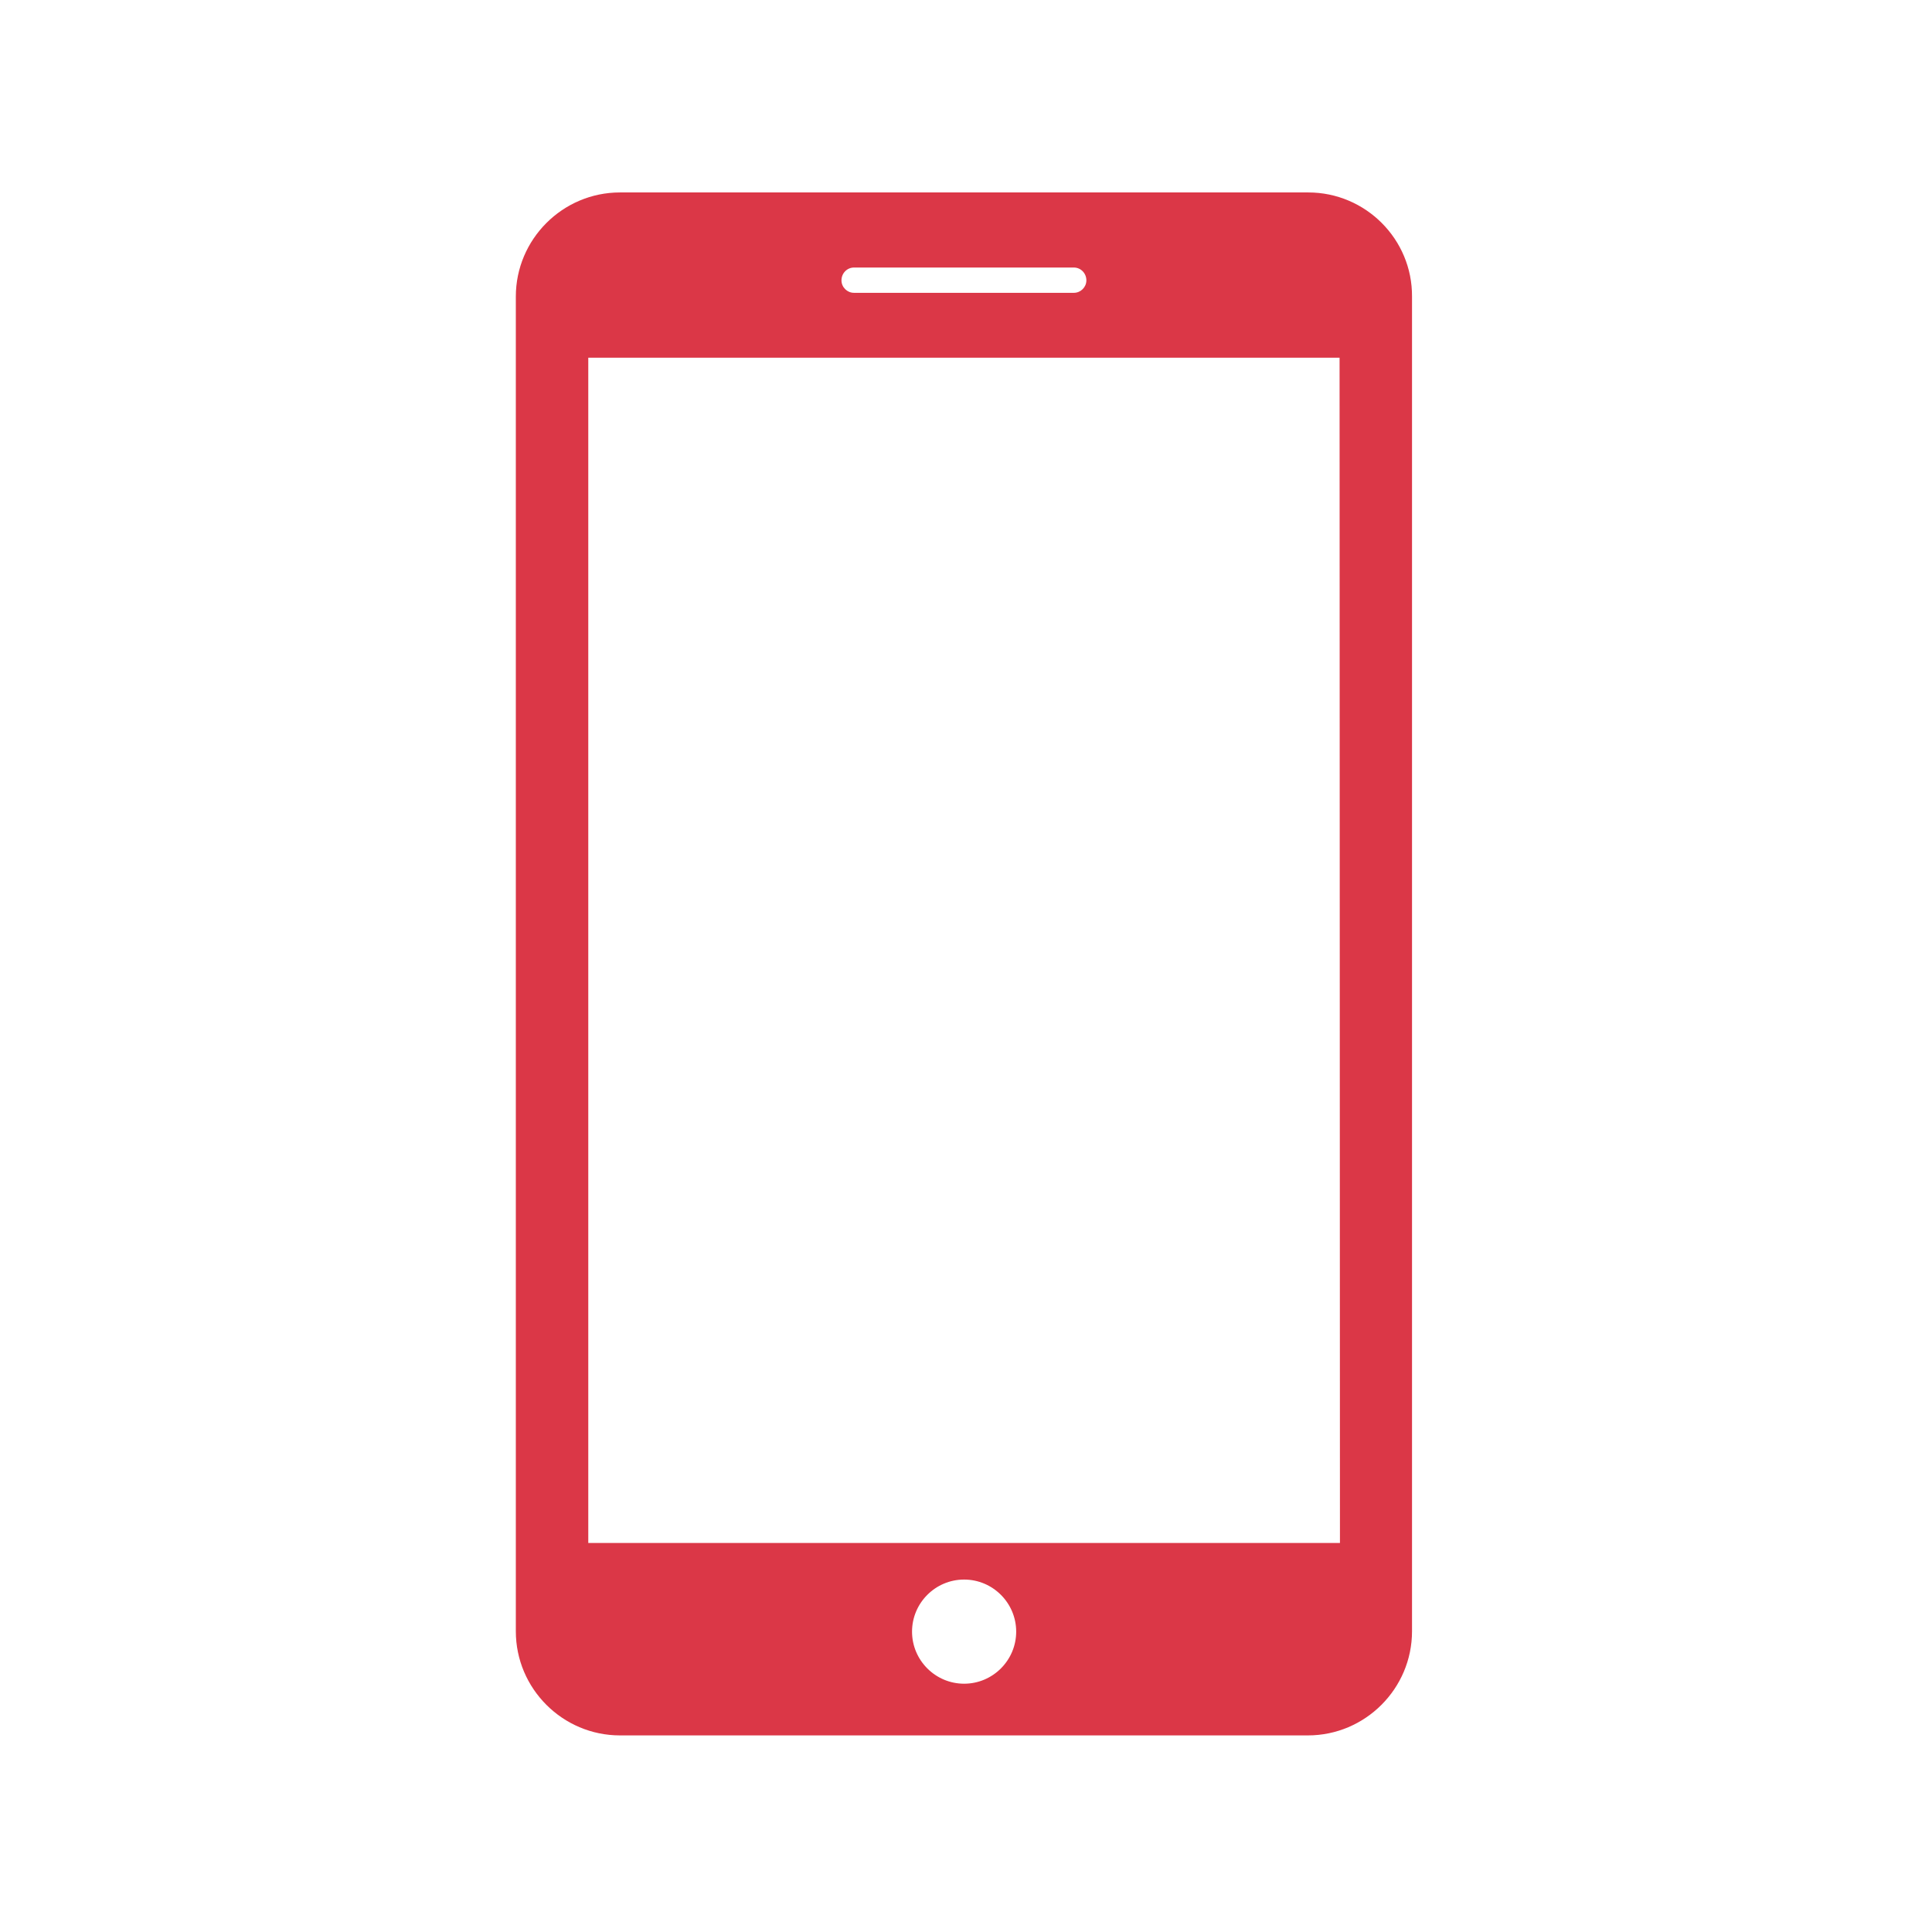
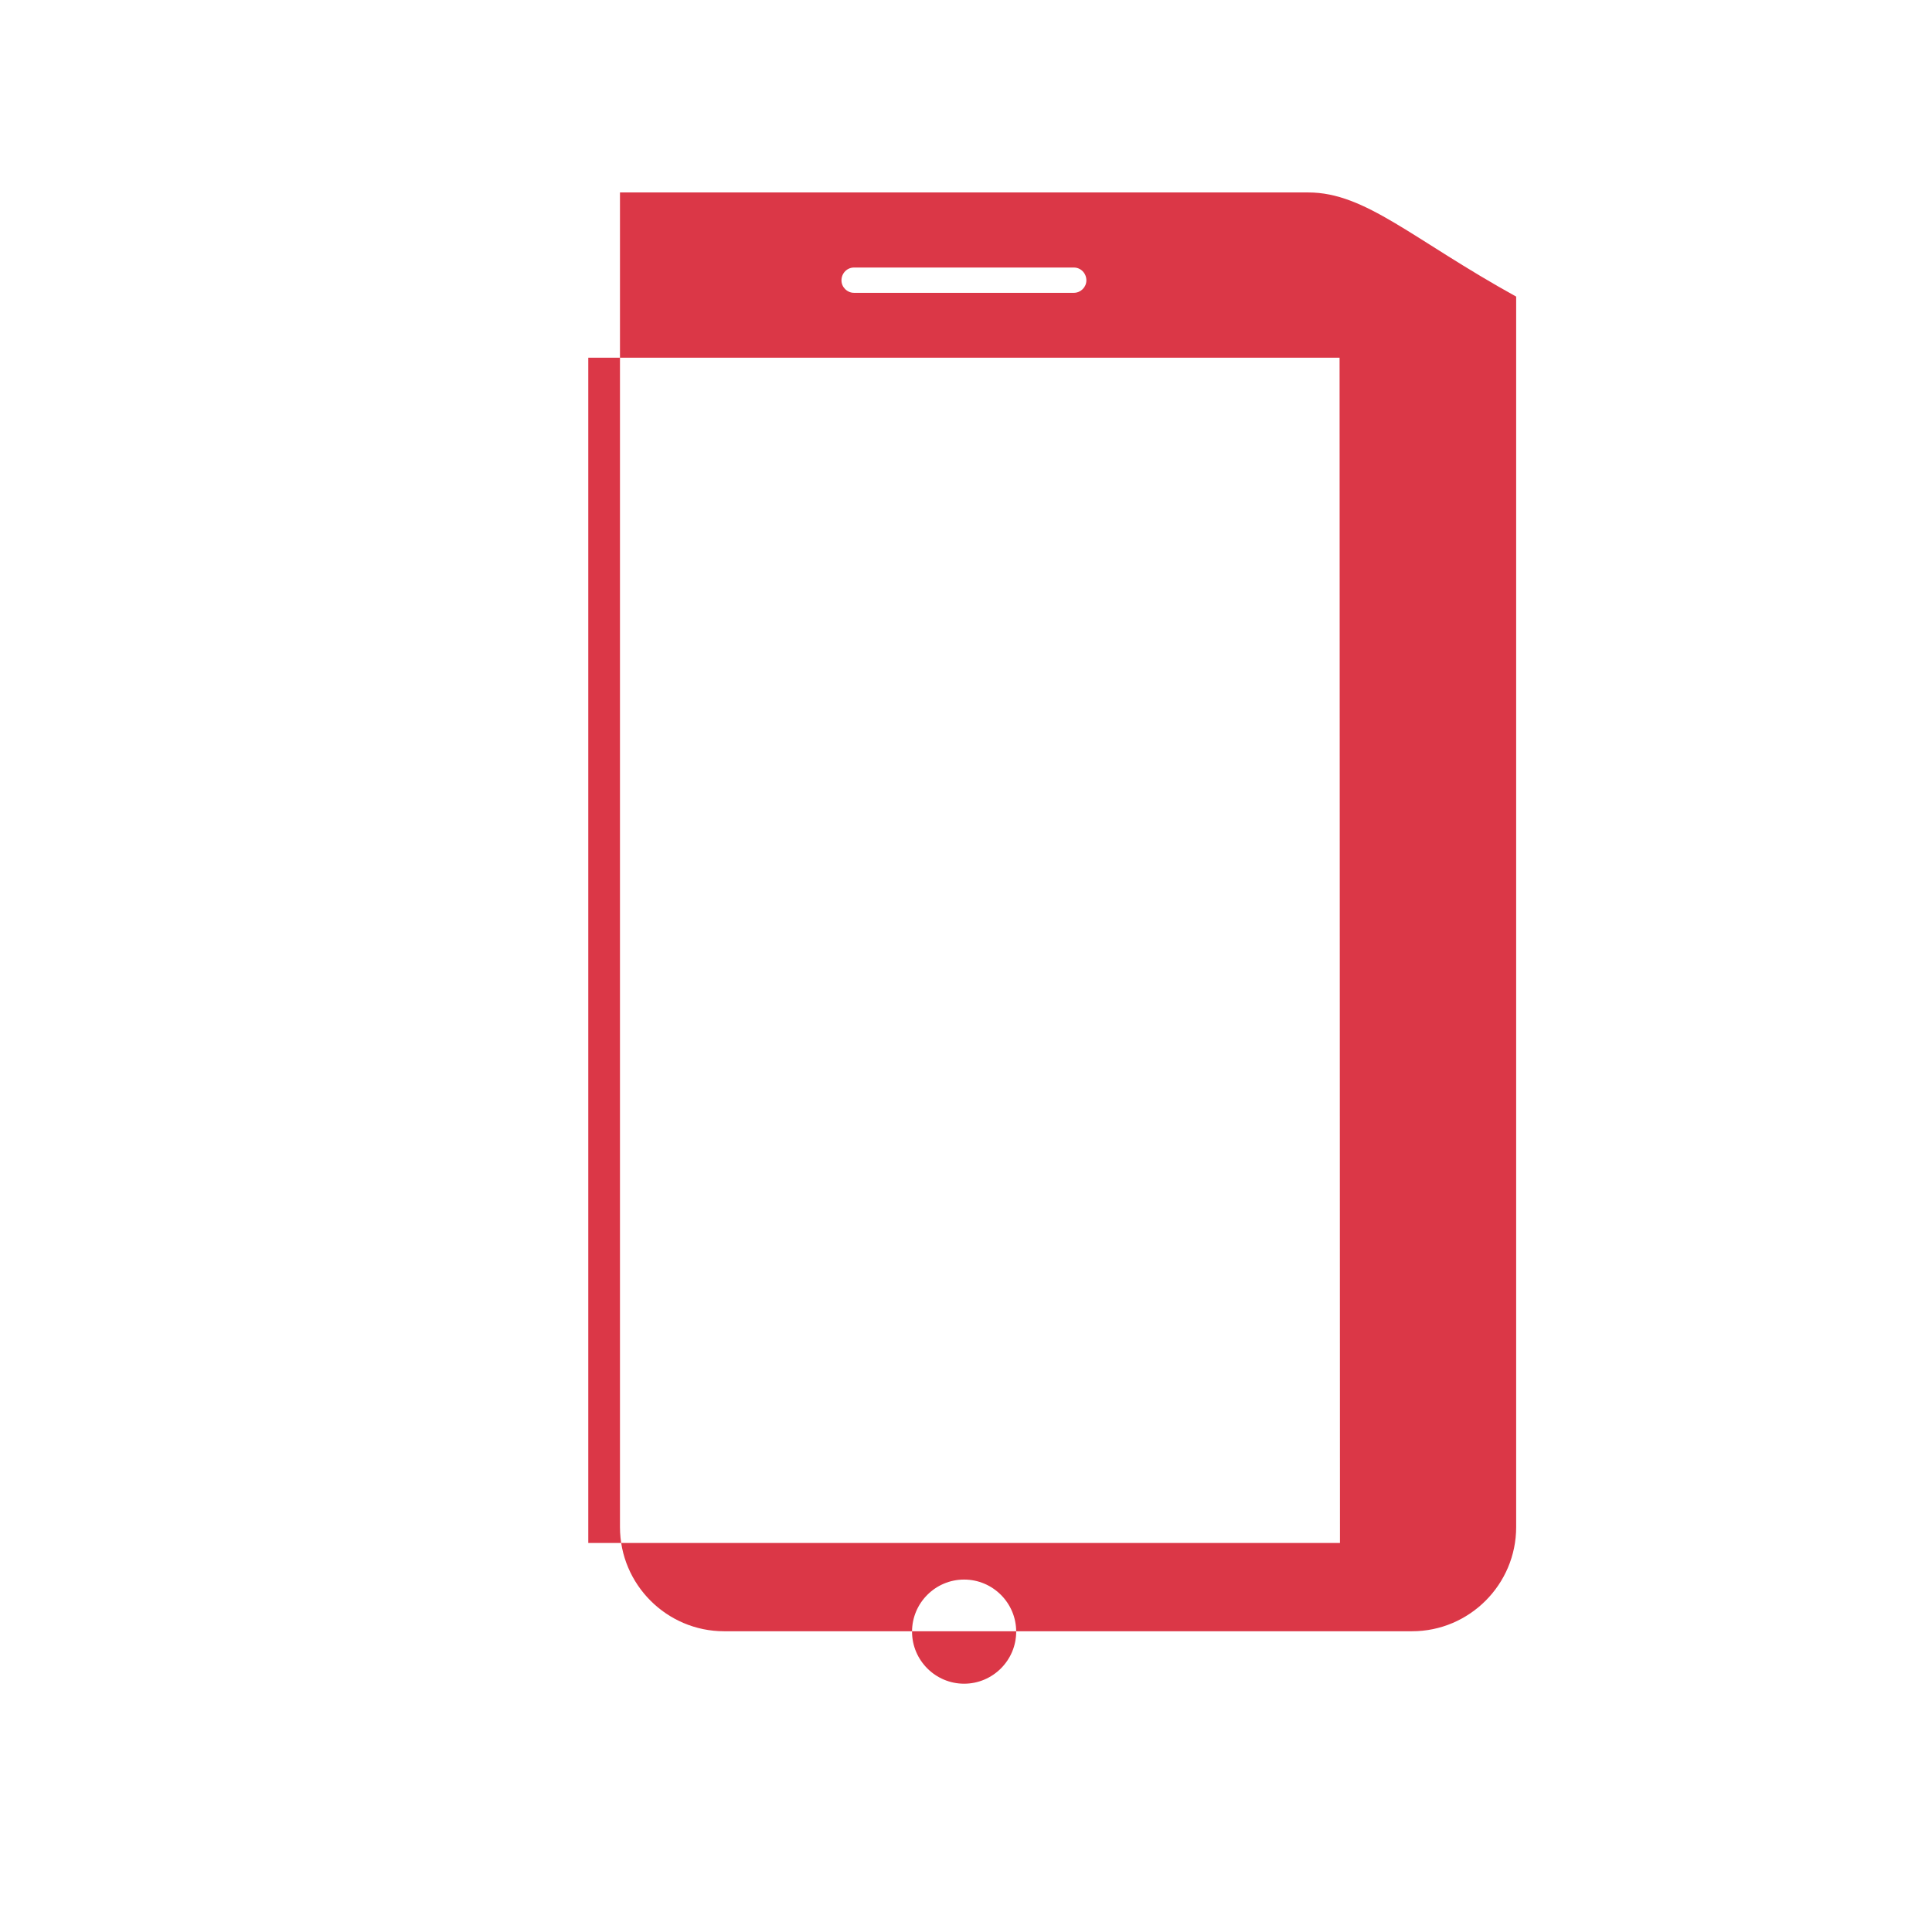
<svg xmlns="http://www.w3.org/2000/svg" version="1.1" id="Capa_1" x="0px" y="0px" viewBox="0 0 512 512" style="enable-background:new 0 0 512 512;" xml:space="preserve">
  <style type="text/css">
	.st0{fill:#DB3747;}
</style>
  <g>
-     <path class="st0" d="M346.7,51H164.3c-15.2,0-27.6,12.4-27.6,27.6v353.7c0,15.2,12.4,27.6,27.6,27.6h182.3   c15.2,0,27.6-12.4,27.6-27.6V78.6C374.3,63.4,361.9,51,346.7,51z M226.3,70.9h58.3c1.8,0,3.3,1.5,3.3,3.4c0,1.8-1.5,3.3-3.3,3.3   h-58.3c-1.8,0-3.3-1.5-3.3-3.3C223,72.4,224.5,70.9,226.3,70.9z M255.5,446.2c-7.6,0-13.8-6.2-13.8-13.8s6.2-13.8,13.8-13.8   s13.8,6.2,13.8,13.8S263.1,446.2,255.5,446.2z M355.1,408.9H155.9V94.8h199.1L355.1,408.9L355.1,408.9z" />
+     <path class="st0" d="M346.7,51H164.3v353.7c0,15.2,12.4,27.6,27.6,27.6h182.3   c15.2,0,27.6-12.4,27.6-27.6V78.6C374.3,63.4,361.9,51,346.7,51z M226.3,70.9h58.3c1.8,0,3.3,1.5,3.3,3.4c0,1.8-1.5,3.3-3.3,3.3   h-58.3c-1.8,0-3.3-1.5-3.3-3.3C223,72.4,224.5,70.9,226.3,70.9z M255.5,446.2c-7.6,0-13.8-6.2-13.8-13.8s6.2-13.8,13.8-13.8   s13.8,6.2,13.8,13.8S263.1,446.2,255.5,446.2z M355.1,408.9H155.9V94.8h199.1L355.1,408.9L355.1,408.9z" />
  </g>
</svg>